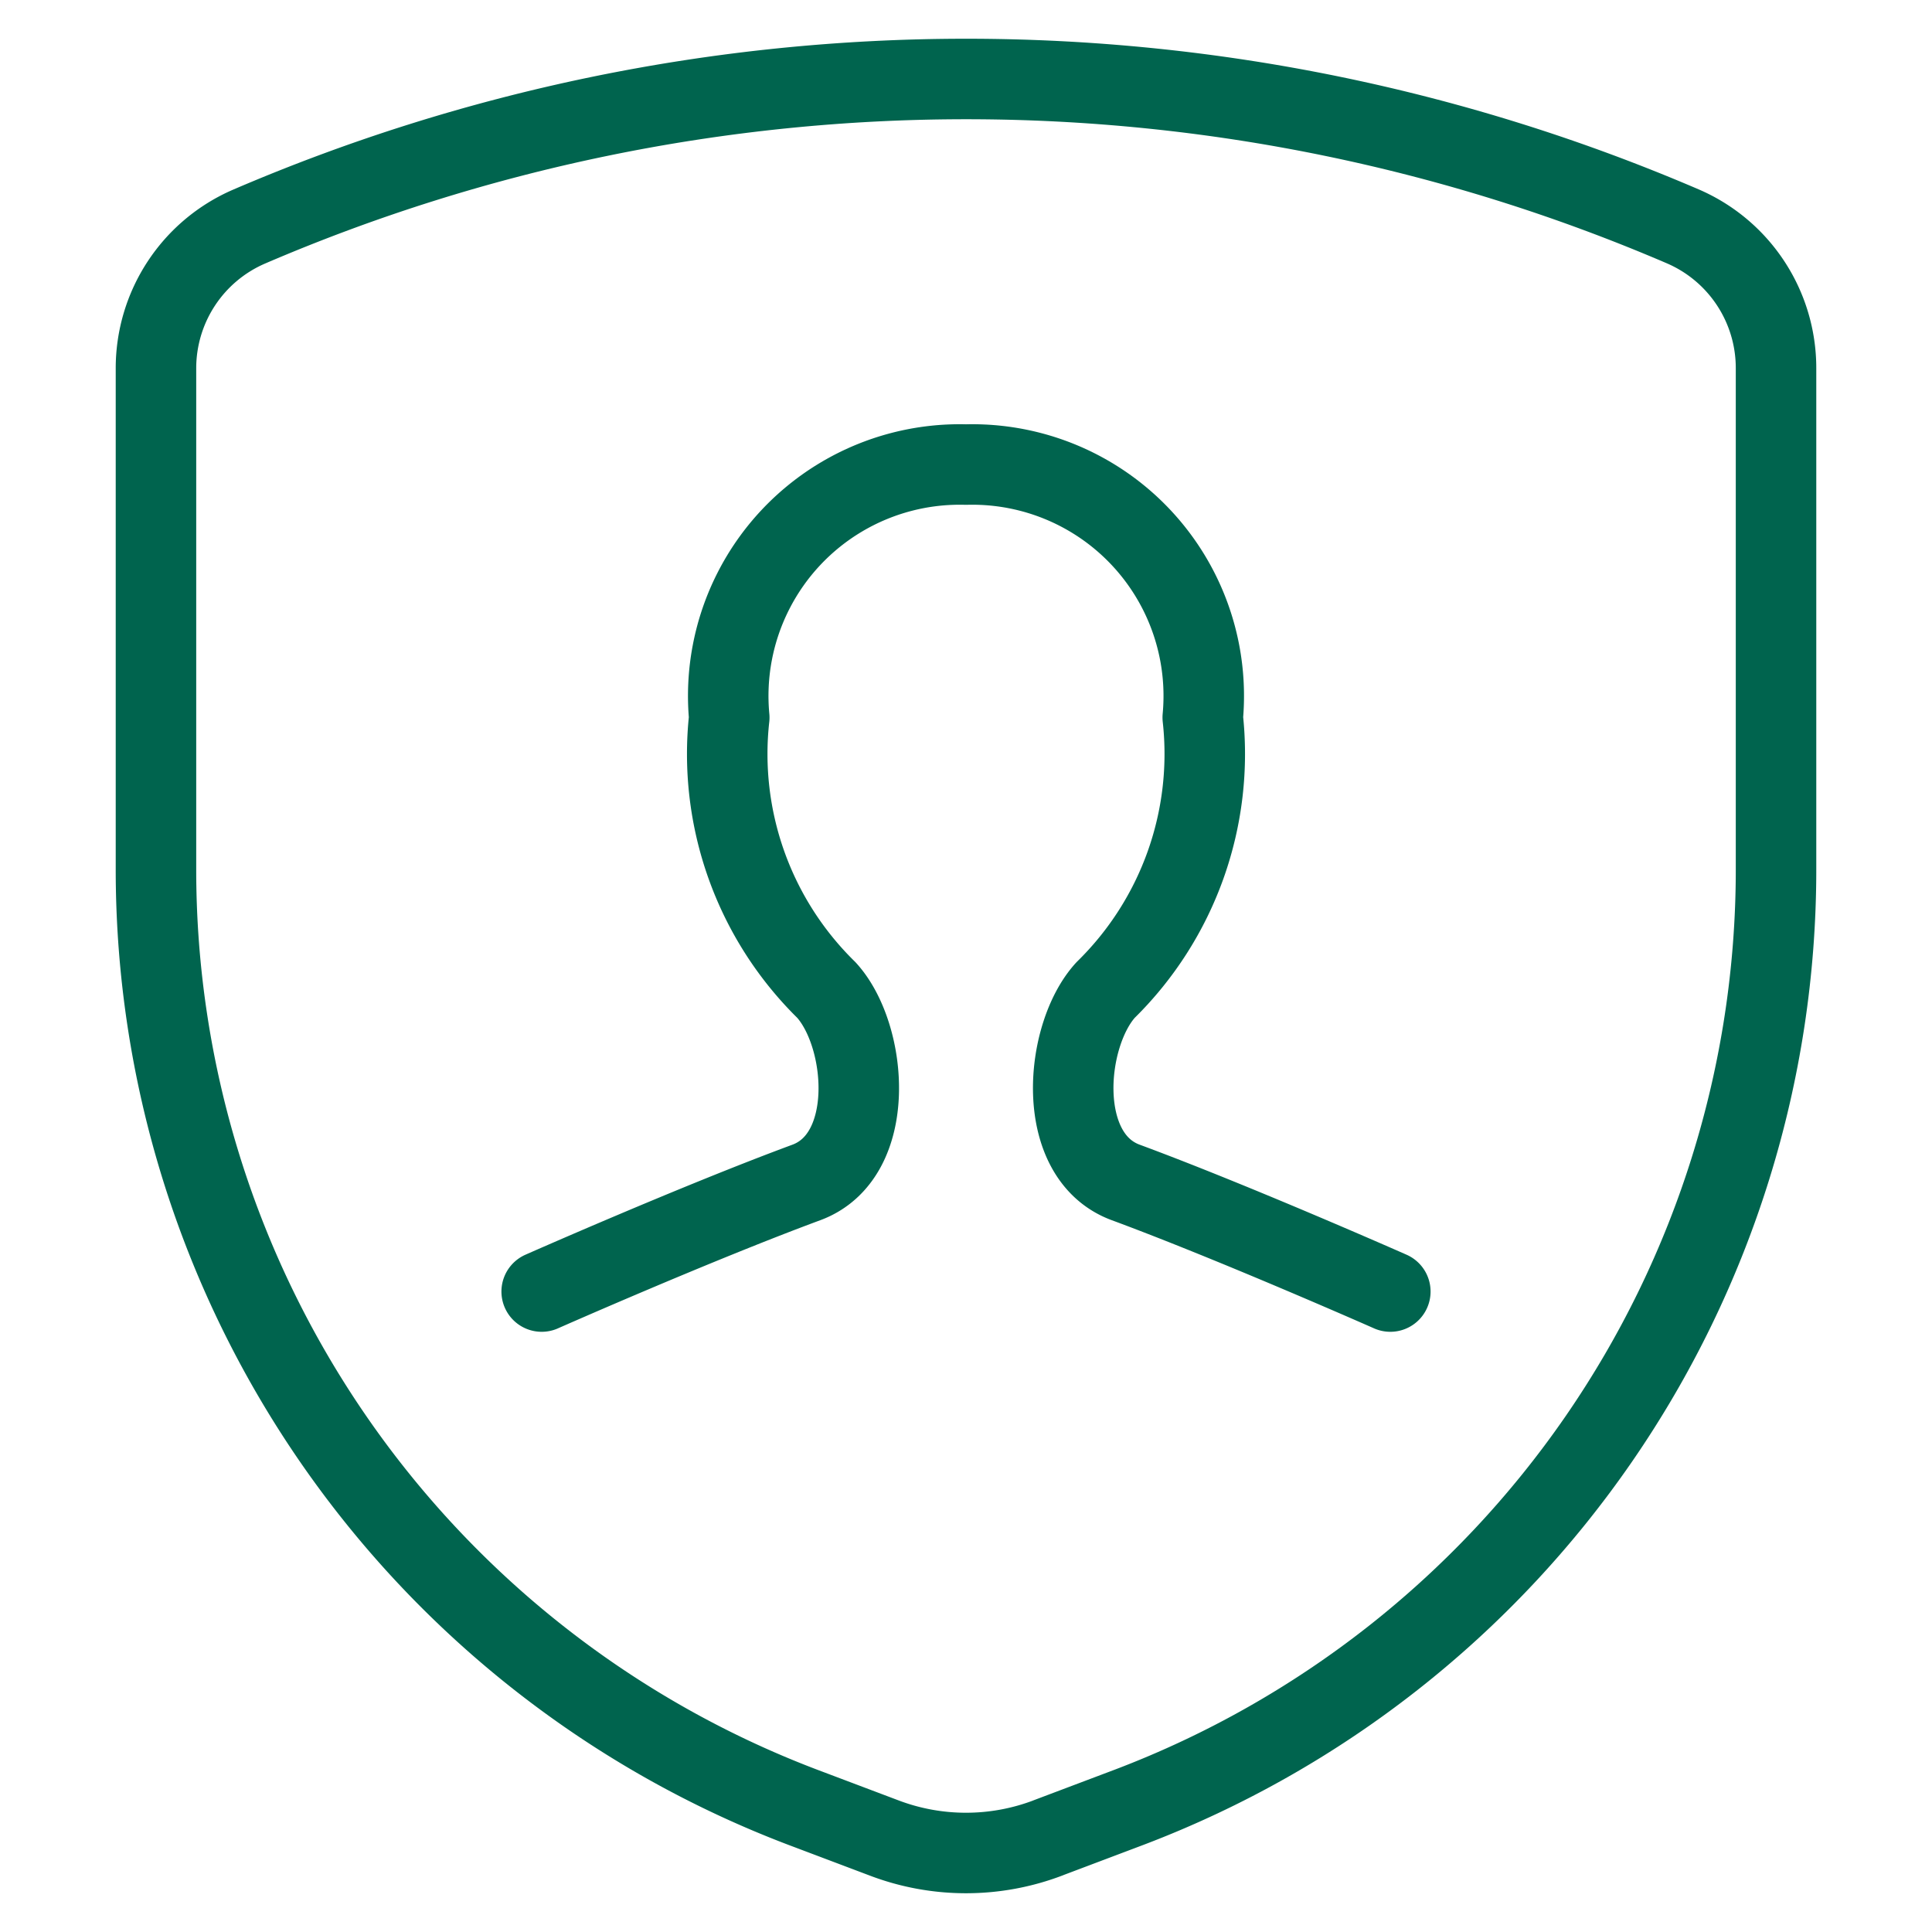
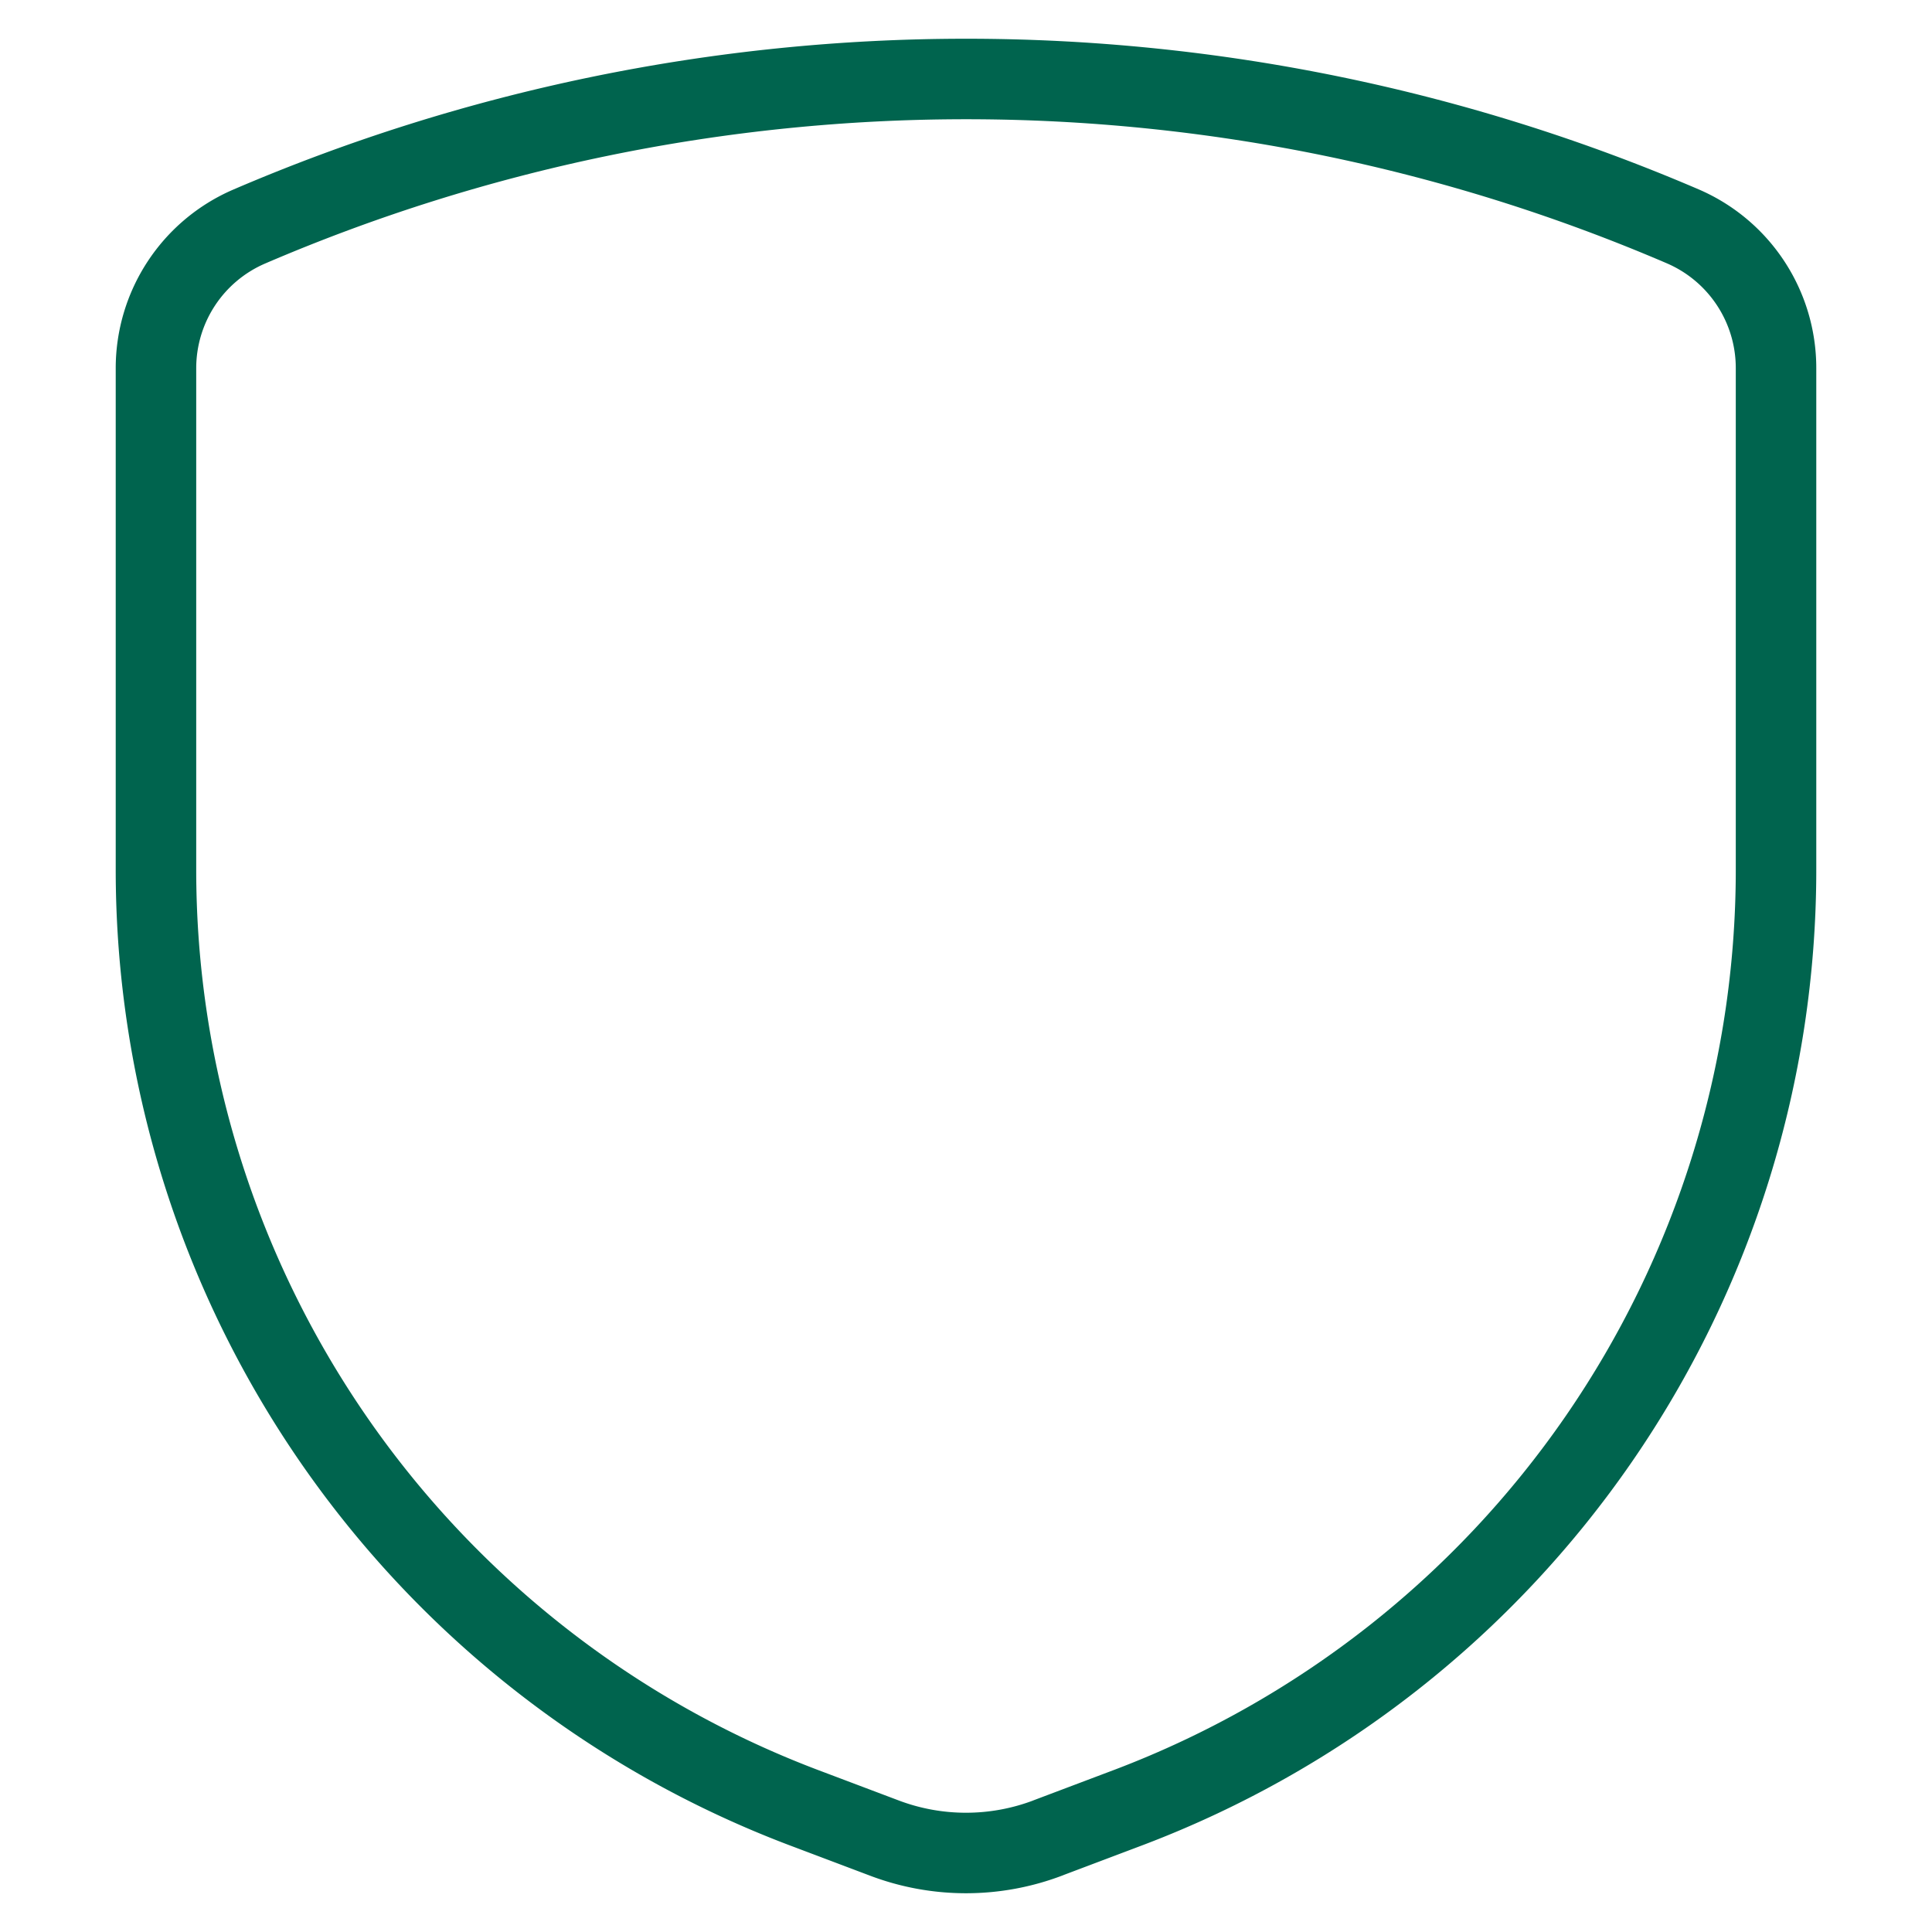
<svg xmlns="http://www.w3.org/2000/svg" viewBox="-1 -1 48 48" id="Single-Neutral-Shield--Streamline-Ultimate" height="48" width="48">
  <desc>
    Single Neutral Shield Streamline Icon: https://streamlinehq.com
  </desc>
-   <path d="M33.542 31.088s-3.872 -1.712 -6.578 -2.712c-1.775 -0.661 -1.522 -3.655 -0.495 -4.78a8.213 8.213 0 0 0 2.413 -6.77A5.75 5.75 0 0 0 23 10.542a5.75 5.75 0 0 0 -5.882 6.285 8.213 8.213 0 0 0 2.413 6.77c1.027 1.125 1.28 4.119 -0.495 4.78C16.33 29.377 12.458 31.088 12.458 31.088" fill="none" stroke="#00644e" stroke-linecap="round" stroke-linejoin="round" stroke-width="2" />
  <path d="m25.047 44.658 2.032 -0.767A24.917 24.917 0 0 0 43.125 20.606v-12.458a3.833 3.833 0 0 0 -2.3 -3.517 45.111 45.111 0 0 0 -35.639 0A3.833 3.833 0 0 0 2.875 8.144v12.458A24.917 24.917 0 0 0 18.921 43.892l2.032 0.767a5.731 5.731 0 0 0 4.094 0Z" fill="none" stroke="#00644e" stroke-linecap="round" stroke-linejoin="round" stroke-width="2" />
</svg>